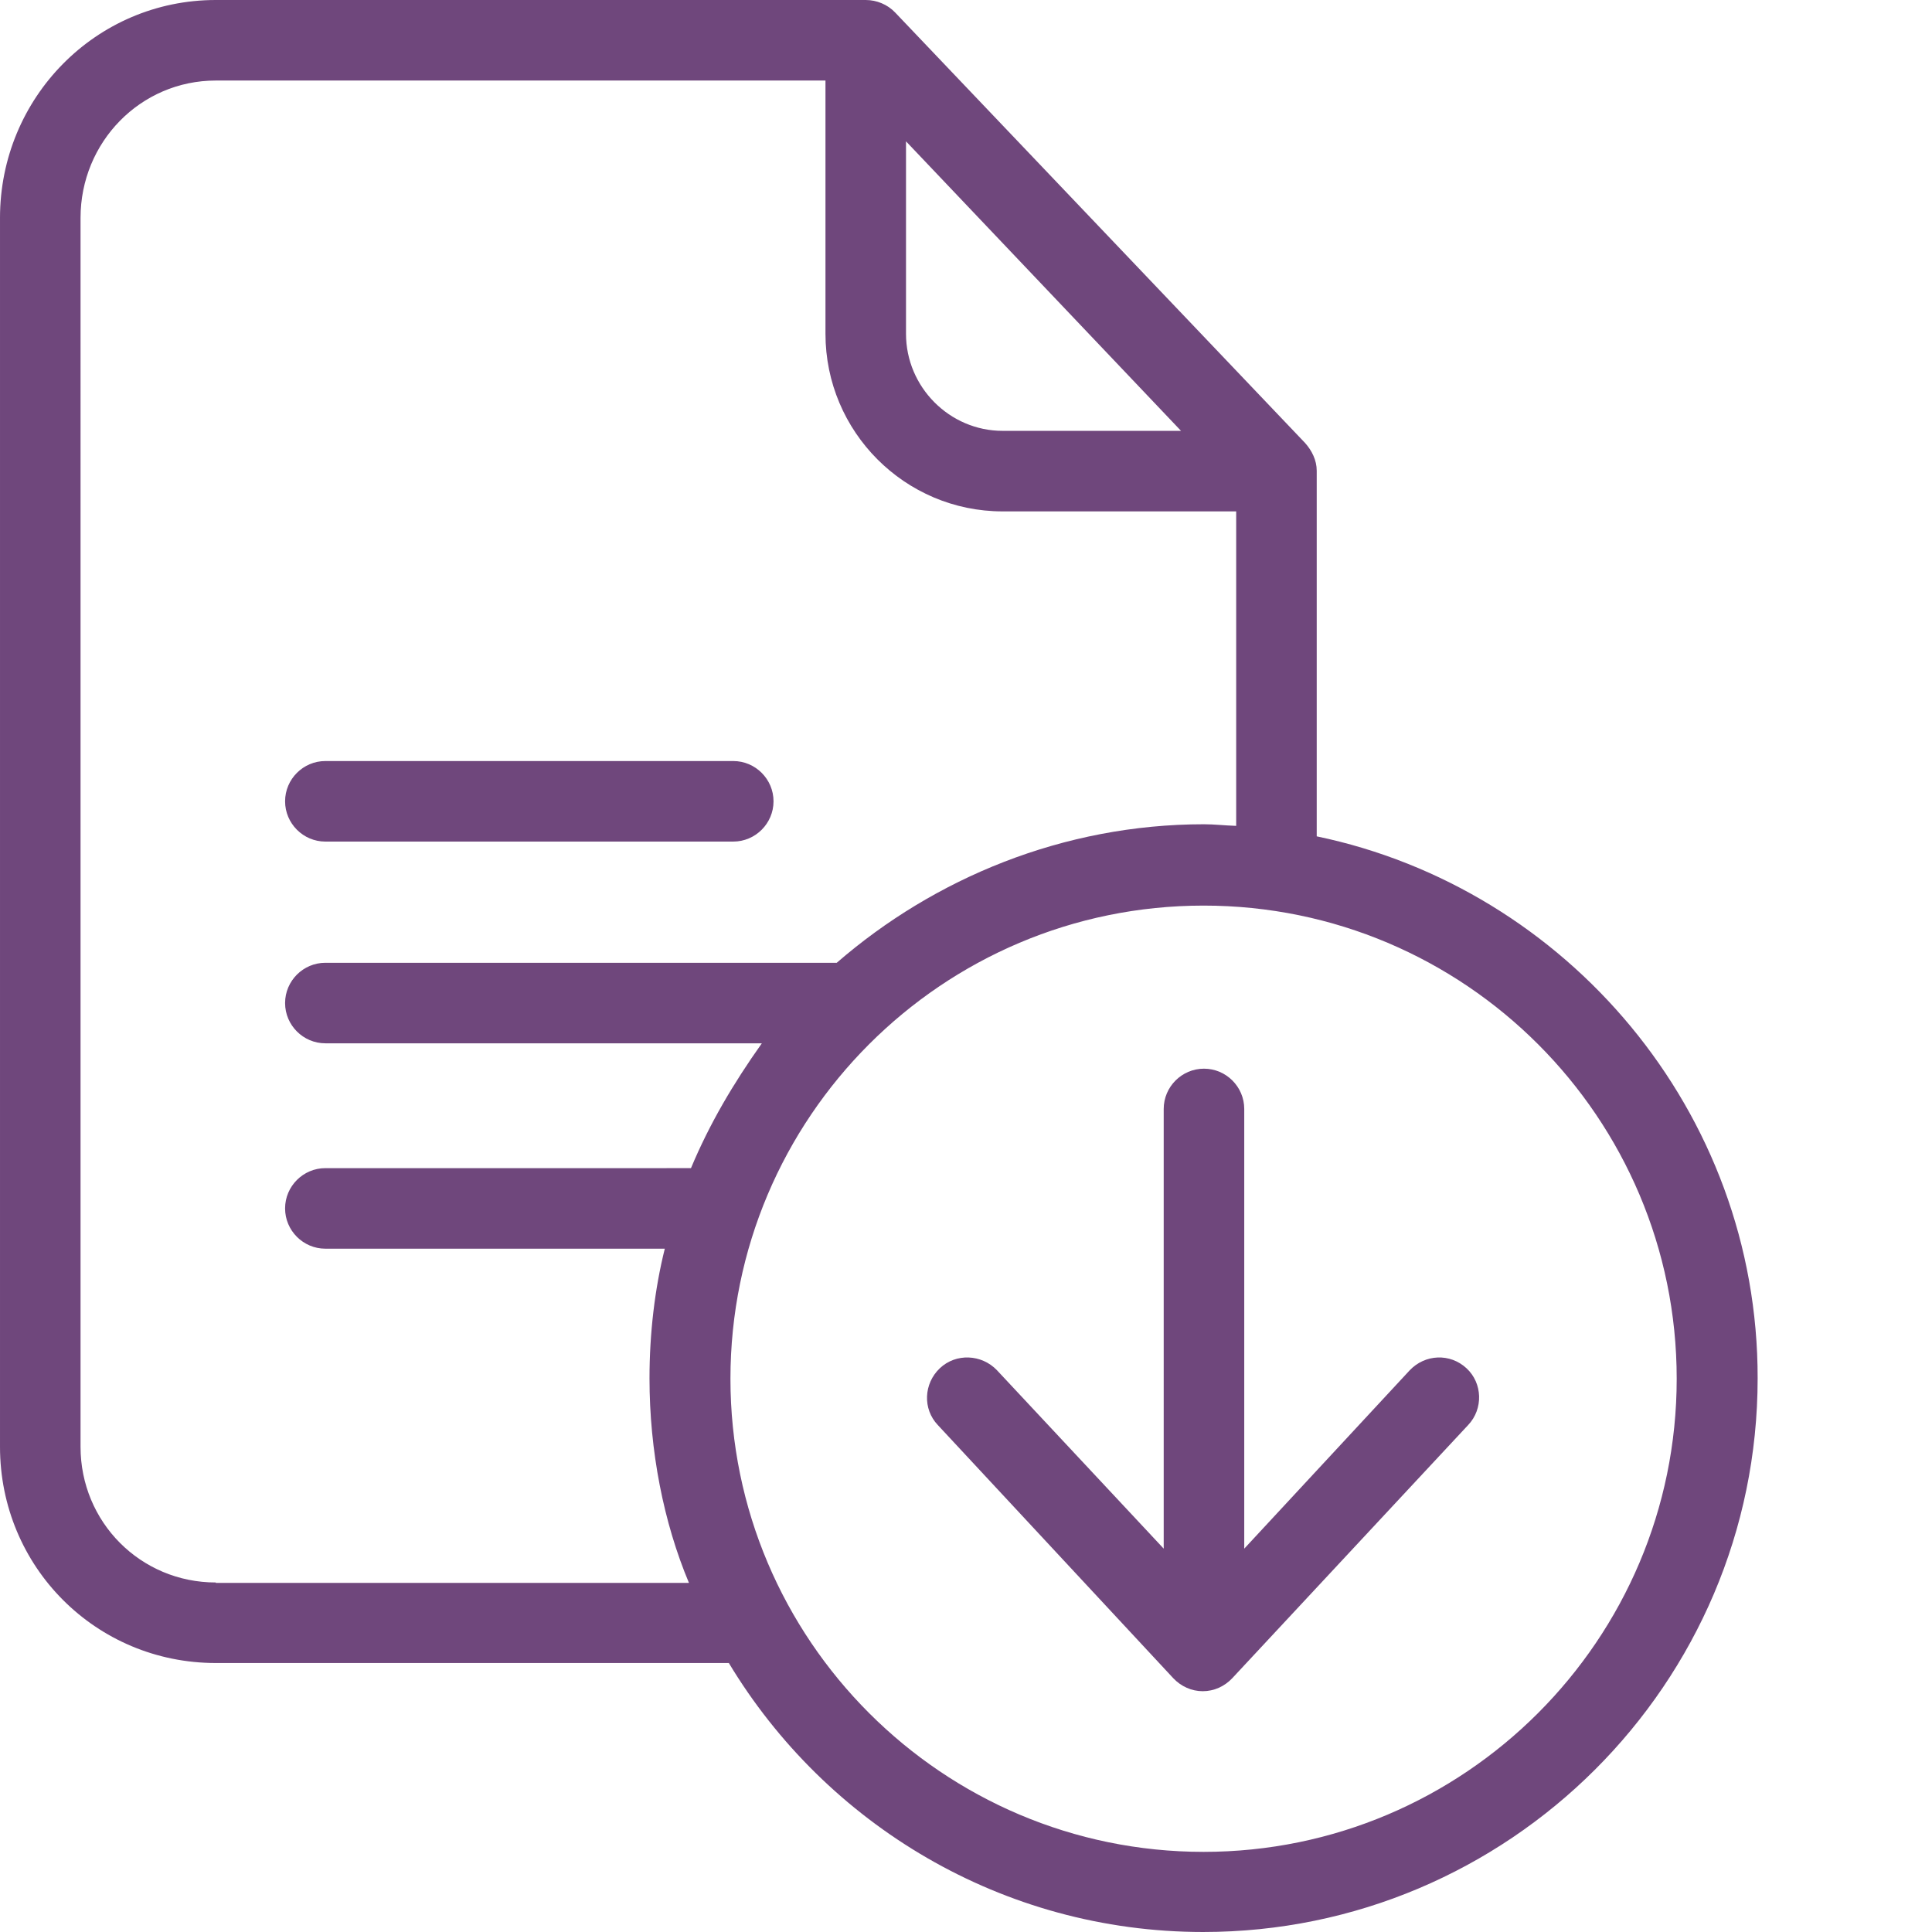
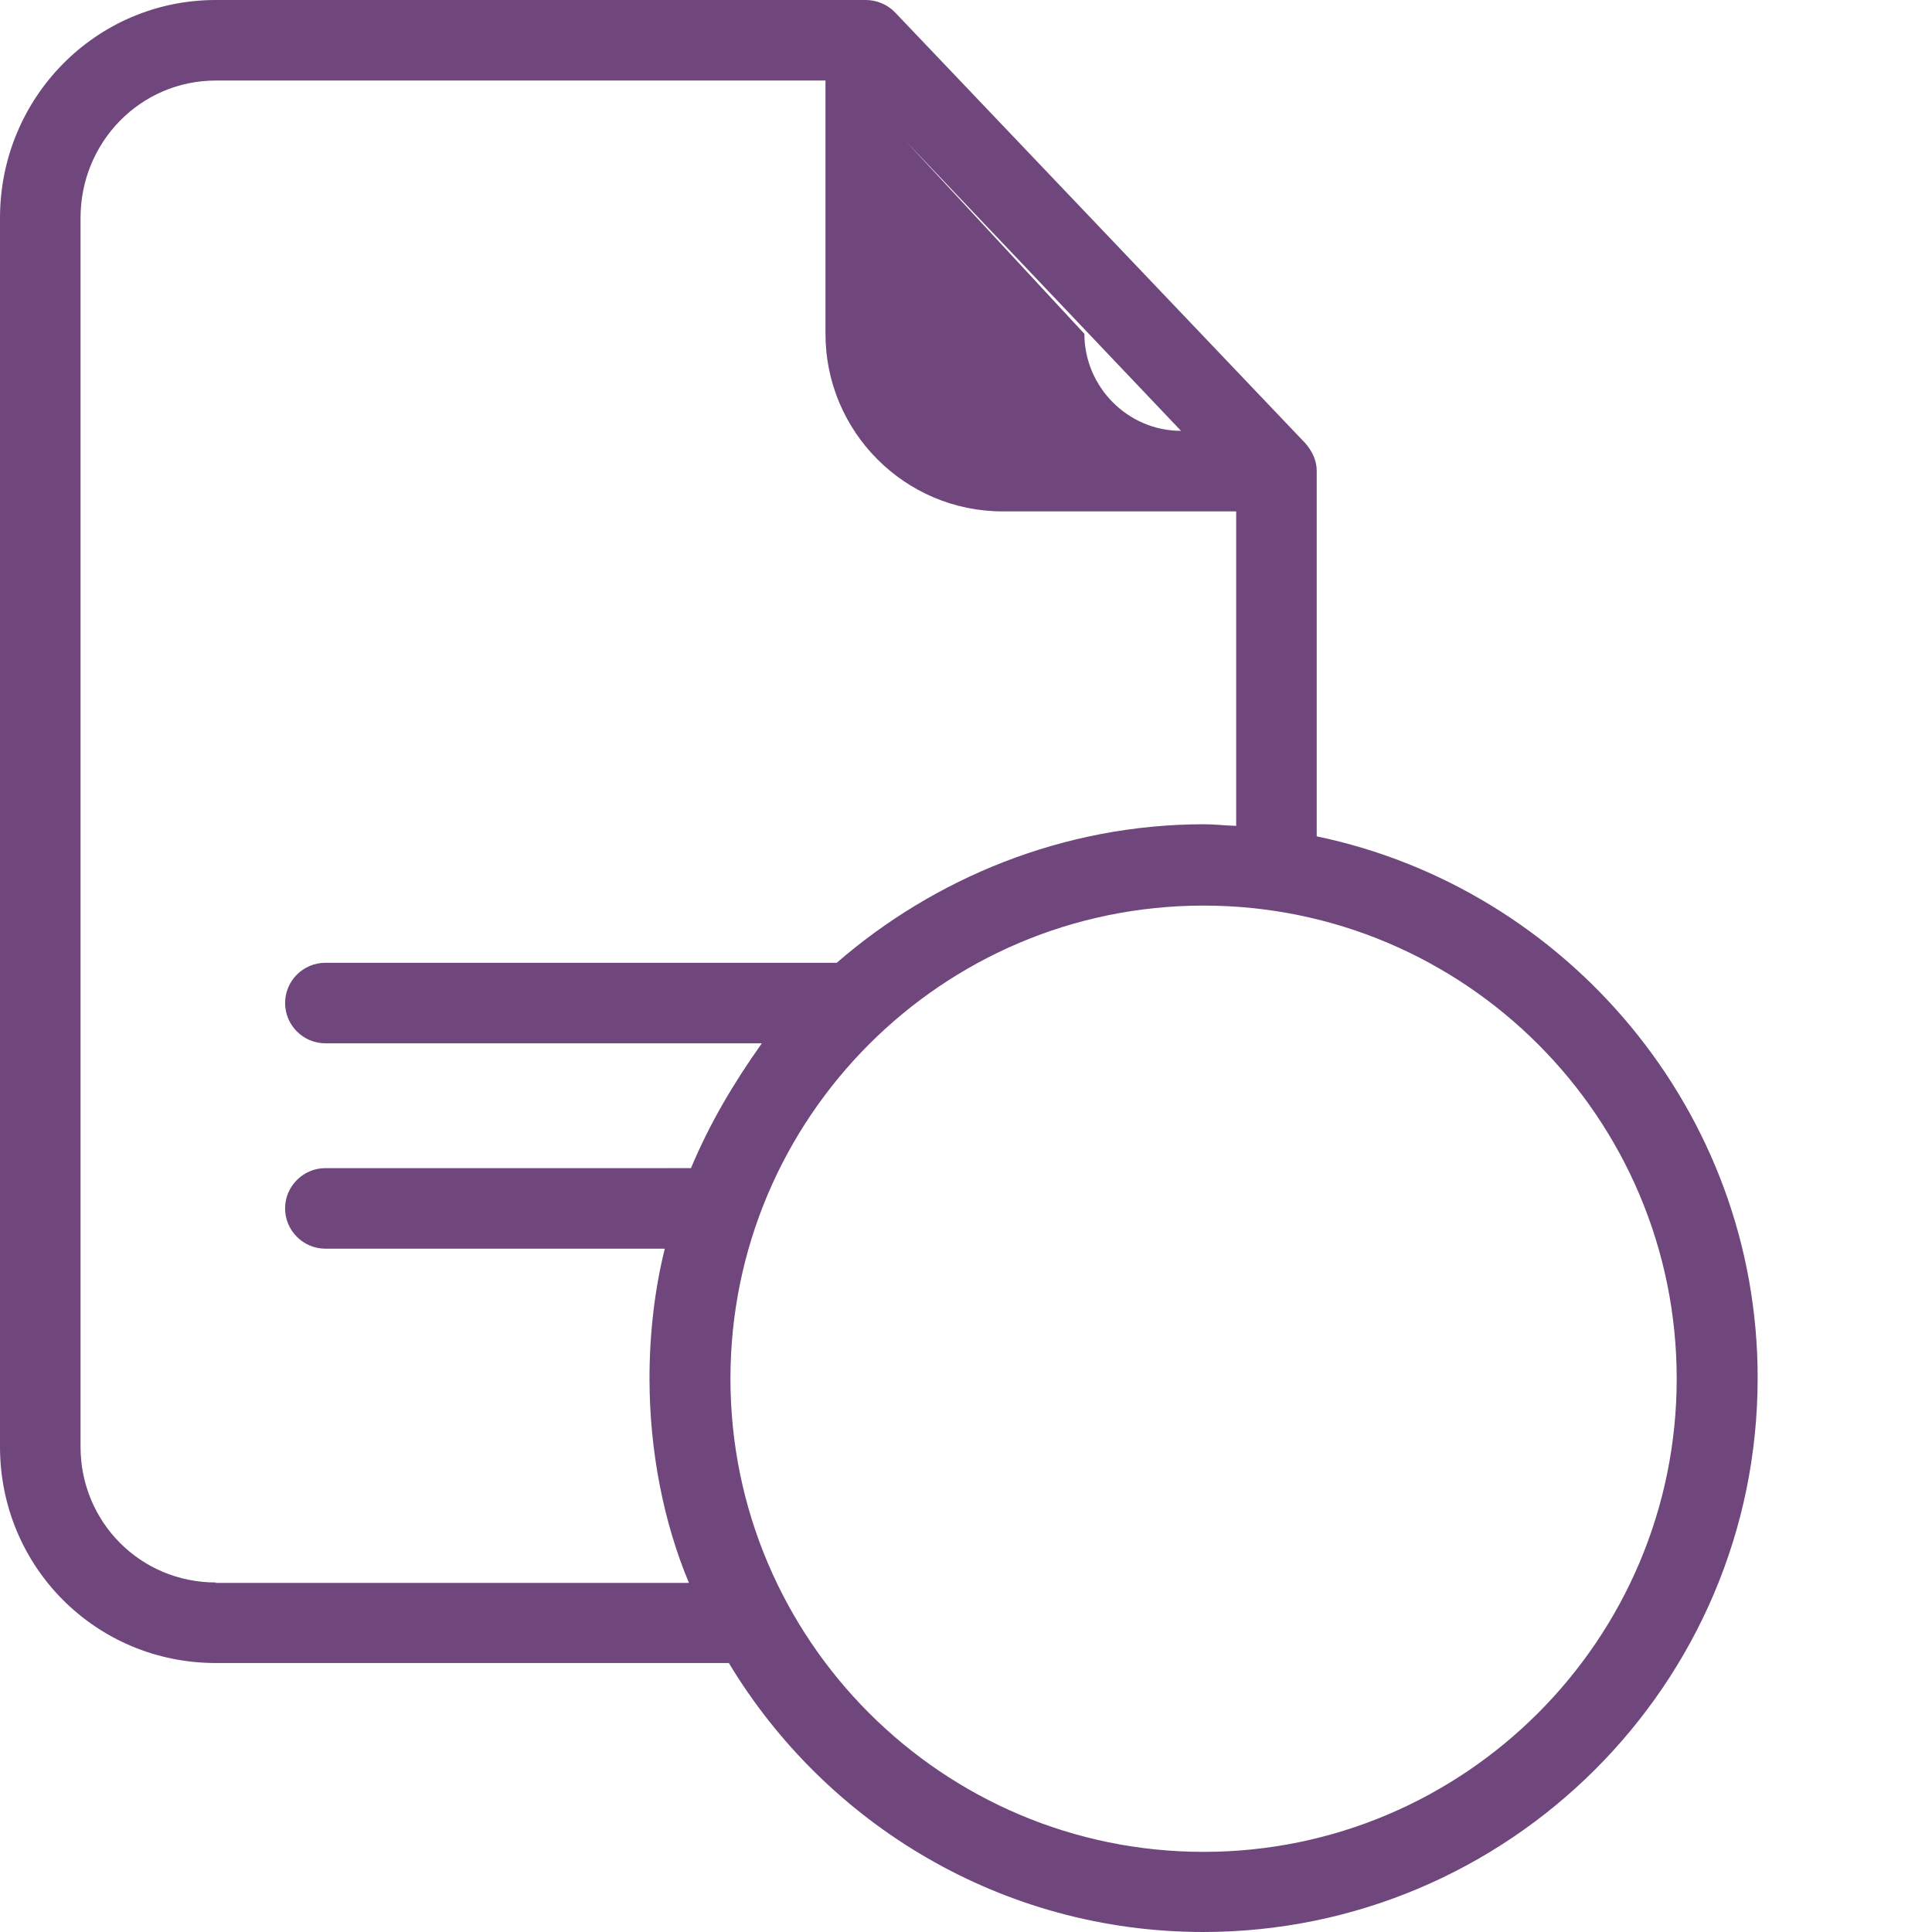
<svg xmlns="http://www.w3.org/2000/svg" version="1.1" width="512" height="512" x="0" y="0" viewBox="0 0 512 512.001" style="enable-background:new 0 0 512 512" xml:space="preserve" class="">
  <g>
-     <path d="M348.945 221.64v-96.894c0-2.773-1.28-5.336-3.093-7.363L237.219 3.309C235.19 1.176 232.309 0 229.429 0H57.196C25.398 0 0 25.93 0 57.73v325.684c0 31.8 25.398 57.305 57.195 57.305h135.953C218.863 483.402 265.605 512 318.852 512c80.886 0 146.941-65.734 146.941-146.727.11-70.75-50.688-129.867-116.848-143.632ZM240.102 37.458l72.882 76.723h-47.273c-14.086 0-25.61-11.63-25.61-25.715ZM57.195 419.375c-19.953 0-35.851-16.008-35.851-35.96V57.73c0-20.062 15.898-36.386 35.851-36.386h161.563v67.12c0 25.93 21.023 47.06 46.953 47.06h61.89v83.34c-3.199-.106-5.761-.427-8.535-.427-37.242 0-71.496 14.301-97.32 36.711H86.223c-5.871 0-10.672 4.801-10.672 10.668 0 5.872 4.8 10.672 10.672 10.672h115.675c-7.578 10.672-13.875 21.344-18.78 33.082H86.222c-5.871 0-10.672 4.801-10.672 10.672 0 5.867 4.8 10.672 10.672 10.672h89.957c-2.668 10.672-4.055 22.516-4.055 34.36 0 19.206 3.734 38.203 10.457 54.21H57.195Zm261.766 71.39c-69.149 0-125.387-56.238-125.387-125.386 0-69.149 56.13-125.387 125.387-125.387 69.254 0 125.383 56.238 125.383 125.387 0 69.148-56.235 125.387-125.383 125.387Zm0 0" style="stroke:none;fill-rule:nonzero;fill-opacity:1;" fill="#6f477c" data-original="#000000" class="" />
-     <path d="M86.223 223.027H194.32c5.871 0 10.672-4.804 10.672-10.672 0-5.87-4.8-10.671-10.672-10.671H86.223c-5.871 0-10.672 4.8-10.672 10.671 0 5.868 4.8 10.672 10.672 10.672ZM373.594 363.137l-43.856 47.273V293.883c0-5.871-4.804-10.672-10.672-10.672-5.87 0-10.671 4.8-10.671 10.672V410.41l-44.18-47.273c-4.055-4.266-10.883-4.586-15.152-.532-4.27 4.055-4.59 10.778-.532 15.047l62.426 67.121c2.027 2.133 4.8 3.414 7.79 3.414 2.987 0 5.76-1.28 7.788-3.414l62.535-67.12c4.055-4.27 3.84-11.098-.43-15.048-4.374-4.054-10.988-3.734-15.046.532Zm0 0" style="stroke:none;fill-rule:nonzero;fill-opacity:1;" fill="#6f477c" data-original="#000000" class="" />
+     <path d="M348.945 221.64v-96.894c0-2.773-1.28-5.336-3.093-7.363L237.219 3.309C235.19 1.176 232.309 0 229.429 0H57.196C25.398 0 0 25.93 0 57.73v325.684c0 31.8 25.398 57.305 57.195 57.305h135.953C218.863 483.402 265.605 512 318.852 512c80.886 0 146.941-65.734 146.941-146.727.11-70.75-50.688-129.867-116.848-143.632ZM240.102 37.458l72.882 76.723c-14.086 0-25.61-11.63-25.61-25.715ZM57.195 419.375c-19.953 0-35.851-16.008-35.851-35.96V57.73c0-20.062 15.898-36.386 35.851-36.386h161.563v67.12c0 25.93 21.023 47.06 46.953 47.06h61.89v83.34c-3.199-.106-5.761-.427-8.535-.427-37.242 0-71.496 14.301-97.32 36.711H86.223c-5.871 0-10.672 4.801-10.672 10.668 0 5.872 4.8 10.672 10.672 10.672h115.675c-7.578 10.672-13.875 21.344-18.78 33.082H86.222c-5.871 0-10.672 4.801-10.672 10.672 0 5.867 4.8 10.672 10.672 10.672h89.957c-2.668 10.672-4.055 22.516-4.055 34.36 0 19.206 3.734 38.203 10.457 54.21H57.195Zm261.766 71.39c-69.149 0-125.387-56.238-125.387-125.386 0-69.149 56.13-125.387 125.387-125.387 69.254 0 125.383 56.238 125.383 125.387 0 69.148-56.235 125.387-125.383 125.387Zm0 0" style="stroke:none;fill-rule:nonzero;fill-opacity:1;" fill="#6f477c" data-original="#000000" class="" />
  </g>
</svg>